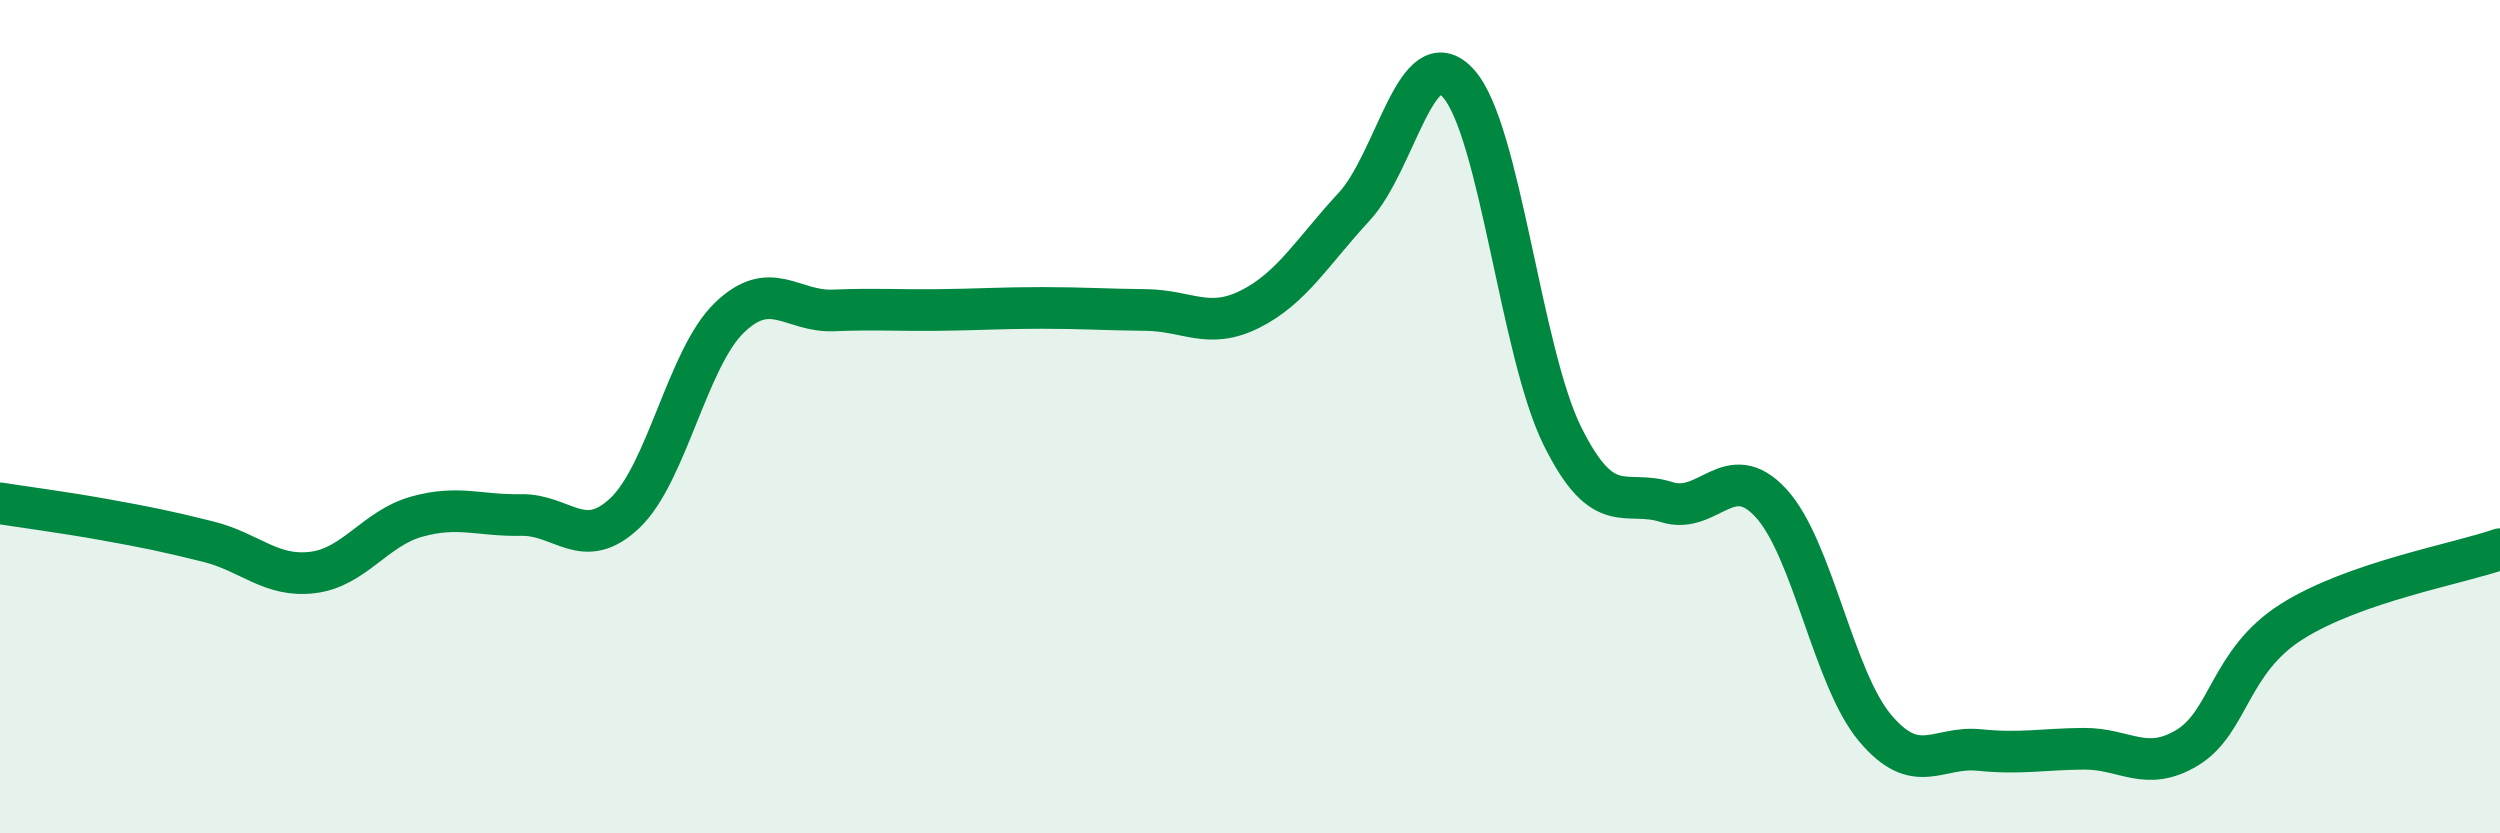
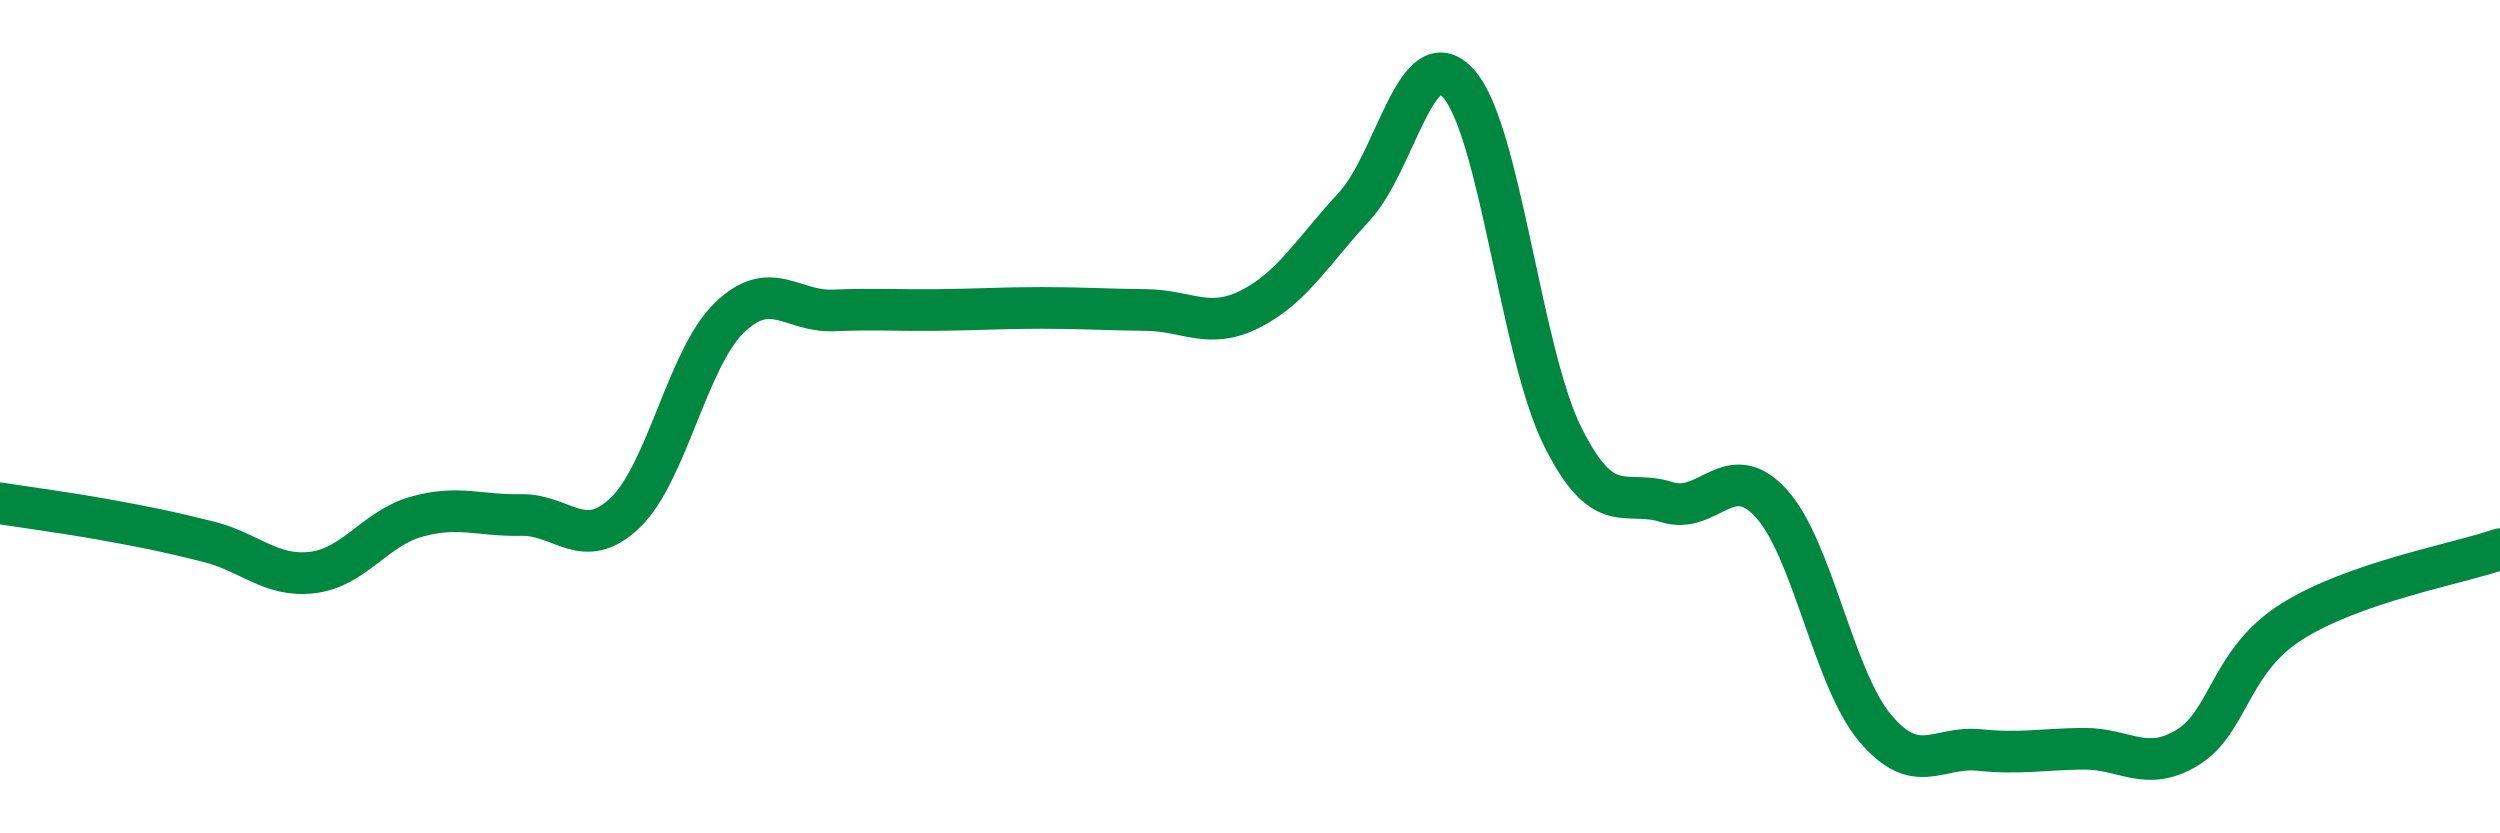
<svg xmlns="http://www.w3.org/2000/svg" width="60" height="20" viewBox="0 0 60 20">
-   <path d="M 0,12.08 C 0.5,12.16 1.5,12.29 2.5,12.47 C 3.5,12.65 4,12.75 5,13 C 6,13.25 6.5,13.86 7.5,13.74 C 8.5,13.62 9,12.68 10,12.4 C 11,12.12 11.5,12.38 12.5,12.36 C 13.5,12.34 14,13.26 15,12.31 C 16,11.36 16.5,8.6 17.5,7.63 C 18.5,6.66 19,7.49 20,7.45 C 21,7.41 21.5,7.45 22.5,7.44 C 23.5,7.43 24,7.39 25,7.39 C 26,7.39 26.5,7.43 27.5,7.44 C 28.5,7.45 29,7.92 30,7.42 C 31,6.92 31.5,6.04 32.5,4.96 C 33.5,3.88 34,0.9 35,2 C 36,3.1 36.5,8.46 37.5,10.47 C 38.5,12.48 39,11.73 40,12.05 C 41,12.37 41.5,10.99 42.5,12.07 C 43.5,13.15 44,16.28 45,17.47 C 46,18.66 46.5,17.9 47.5,18 C 48.5,18.1 49,17.98 50,17.97 C 51,17.96 51.5,18.55 52.5,17.94 C 53.5,17.33 53.5,15.87 55,14.92 C 56.5,13.97 59,13.53 60,13.18L60 20L0 20Z" fill="#008740" opacity="0.1" stroke-linecap="round" stroke-linejoin="round" />
  <path d="M 0,12.08 C 0.5,12.16 1.5,12.29 2.5,12.47 C 3.5,12.65 4,12.75 5,13 C 6,13.25 6.5,13.86 7.5,13.74 C 8.5,13.62 9,12.68 10,12.4 C 11,12.12 11.5,12.38 12.5,12.36 C 13.5,12.34 14,13.26 15,12.31 C 16,11.36 16.5,8.6 17.5,7.63 C 18.5,6.66 19,7.49 20,7.45 C 21,7.41 21.5,7.45 22.5,7.44 C 23.5,7.43 24,7.39 25,7.39 C 26,7.39 26.5,7.43 27.5,7.44 C 28.5,7.45 29,7.92 30,7.42 C 31,6.92 31.5,6.04 32.5,4.96 C 33.5,3.88 34,0.9 35,2 C 36,3.1 36.5,8.46 37.5,10.47 C 38.5,12.48 39,11.73 40,12.05 C 41,12.37 41.5,10.99 42.5,12.07 C 43.5,13.15 44,16.28 45,17.47 C 46,18.66 46.5,17.9 47.5,18 C 48.5,18.1 49,17.98 50,17.97 C 51,17.96 51.5,18.55 52.5,17.94 C 53.5,17.33 53.5,15.87 55,14.92 C 56.5,13.97 59,13.53 60,13.18" stroke="#008740" stroke-width="1" fill="none" stroke-linecap="round" stroke-linejoin="round" />
</svg>